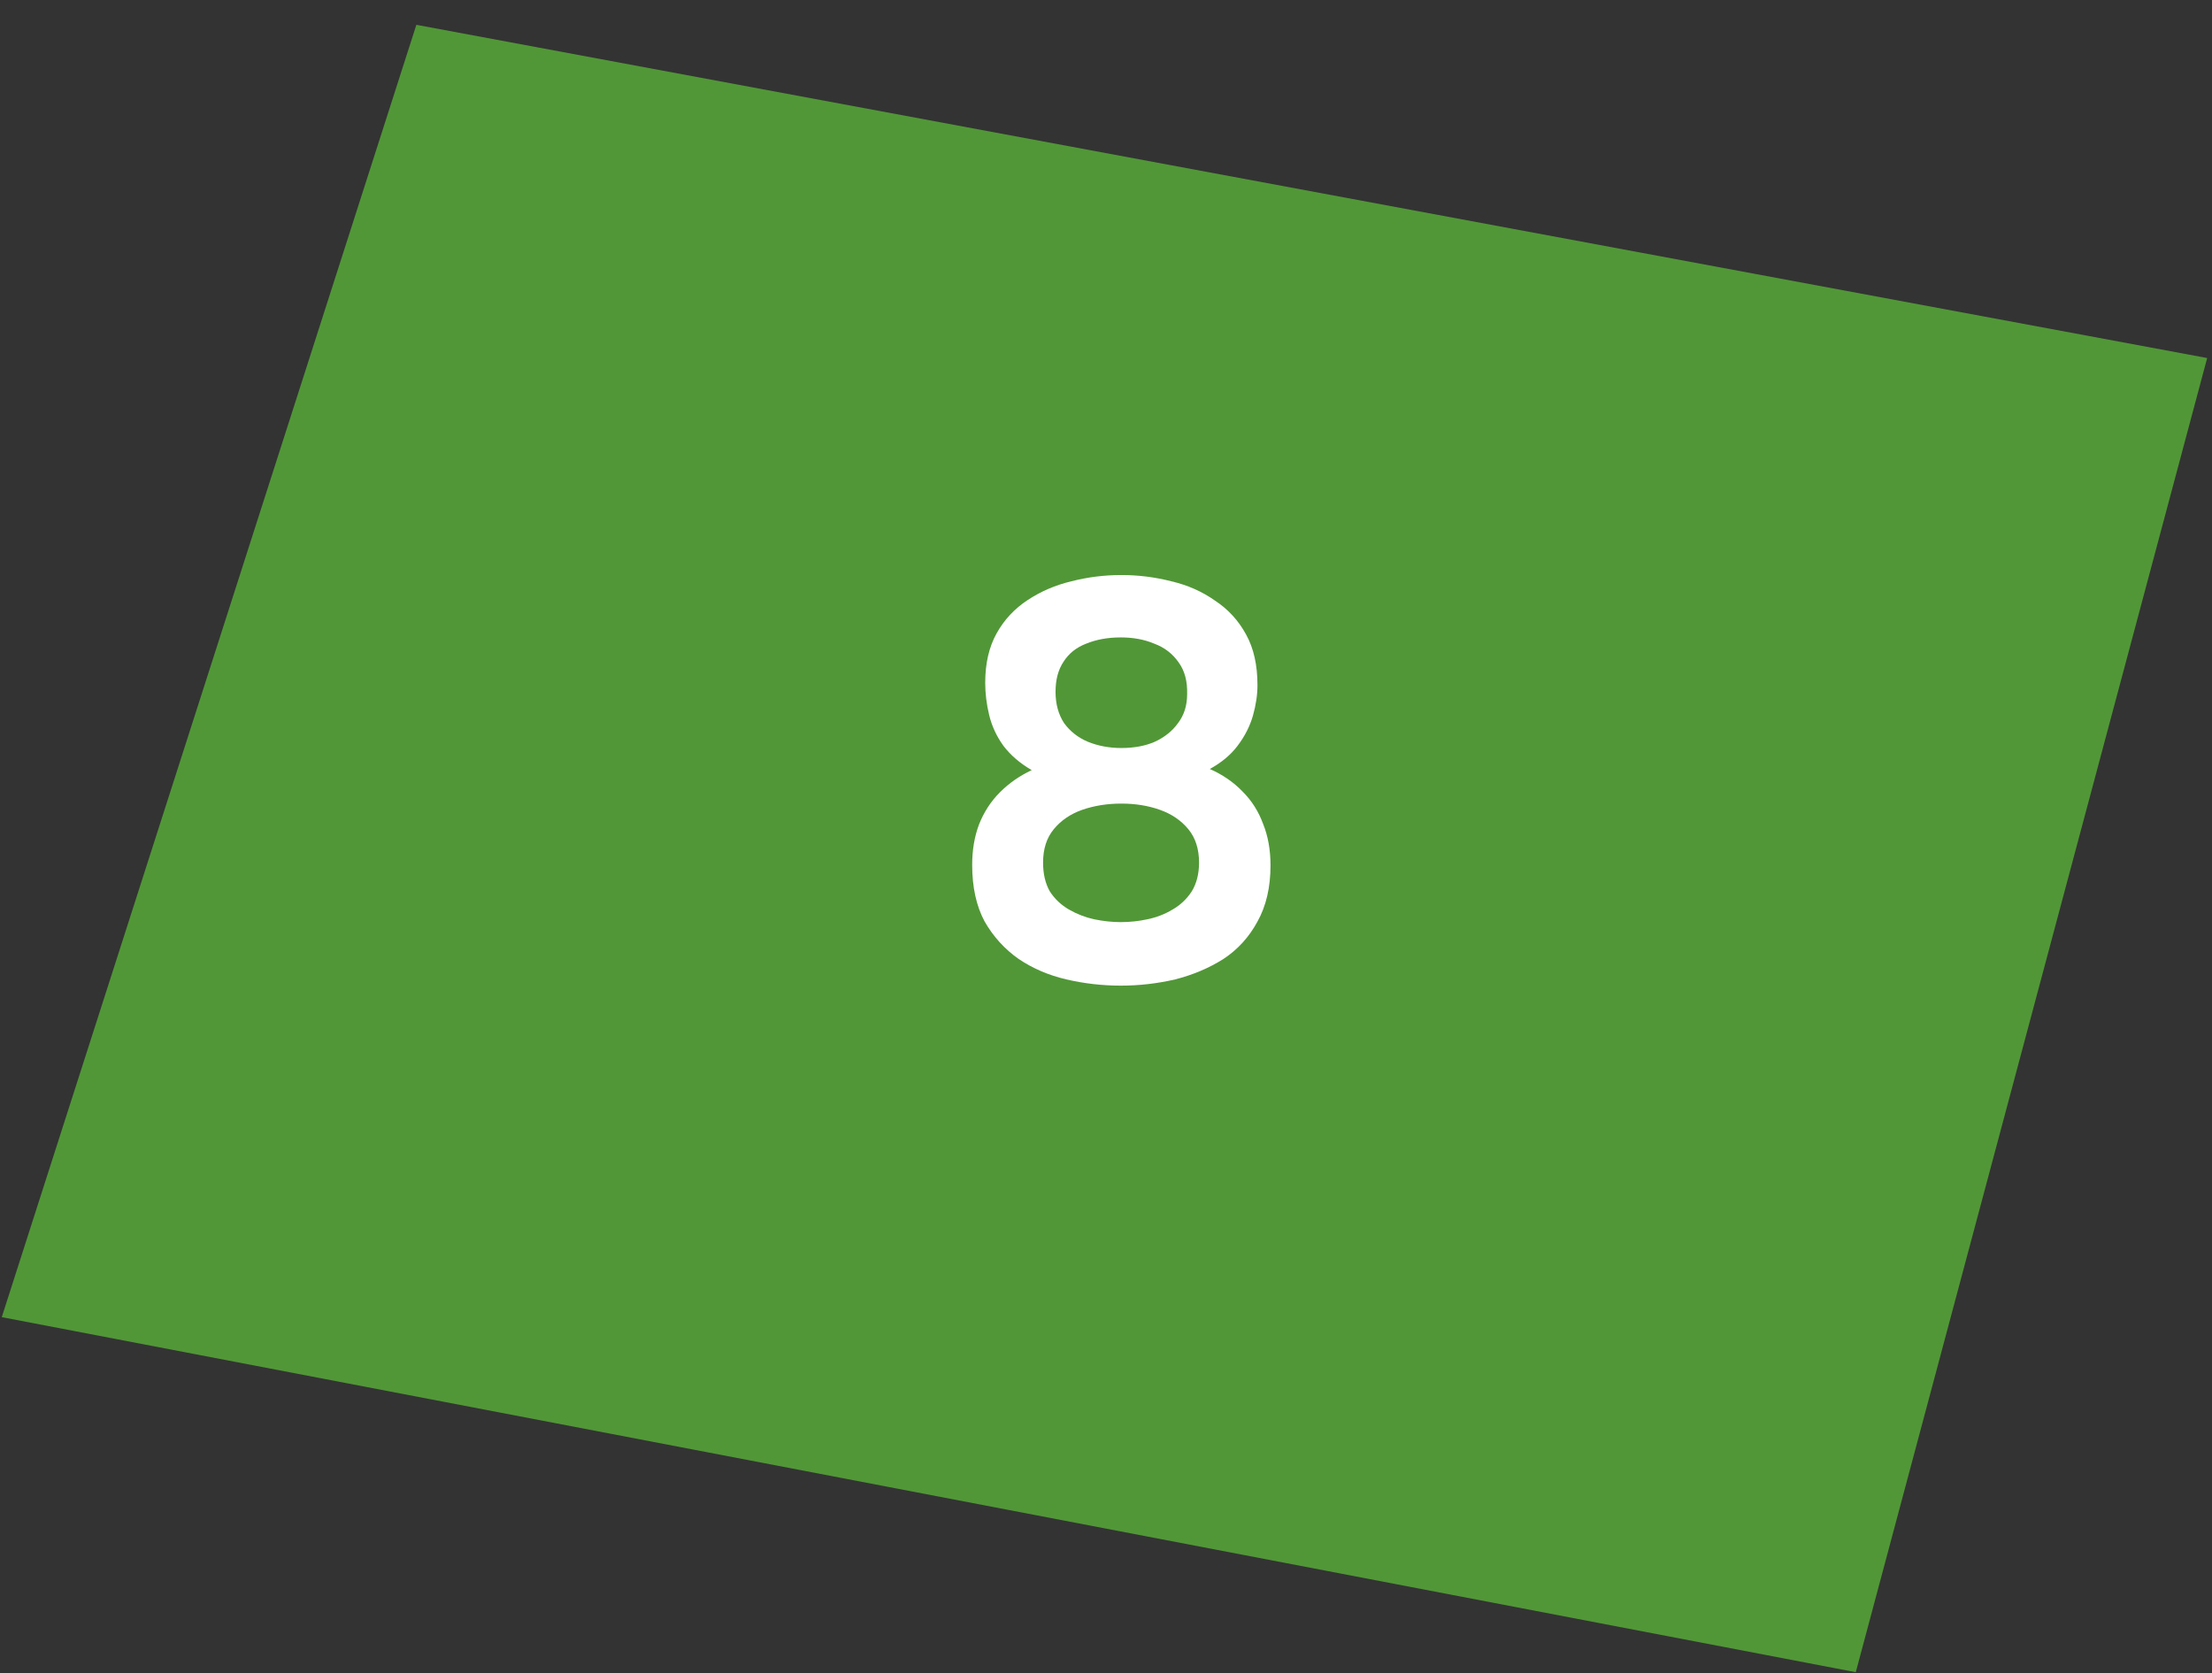
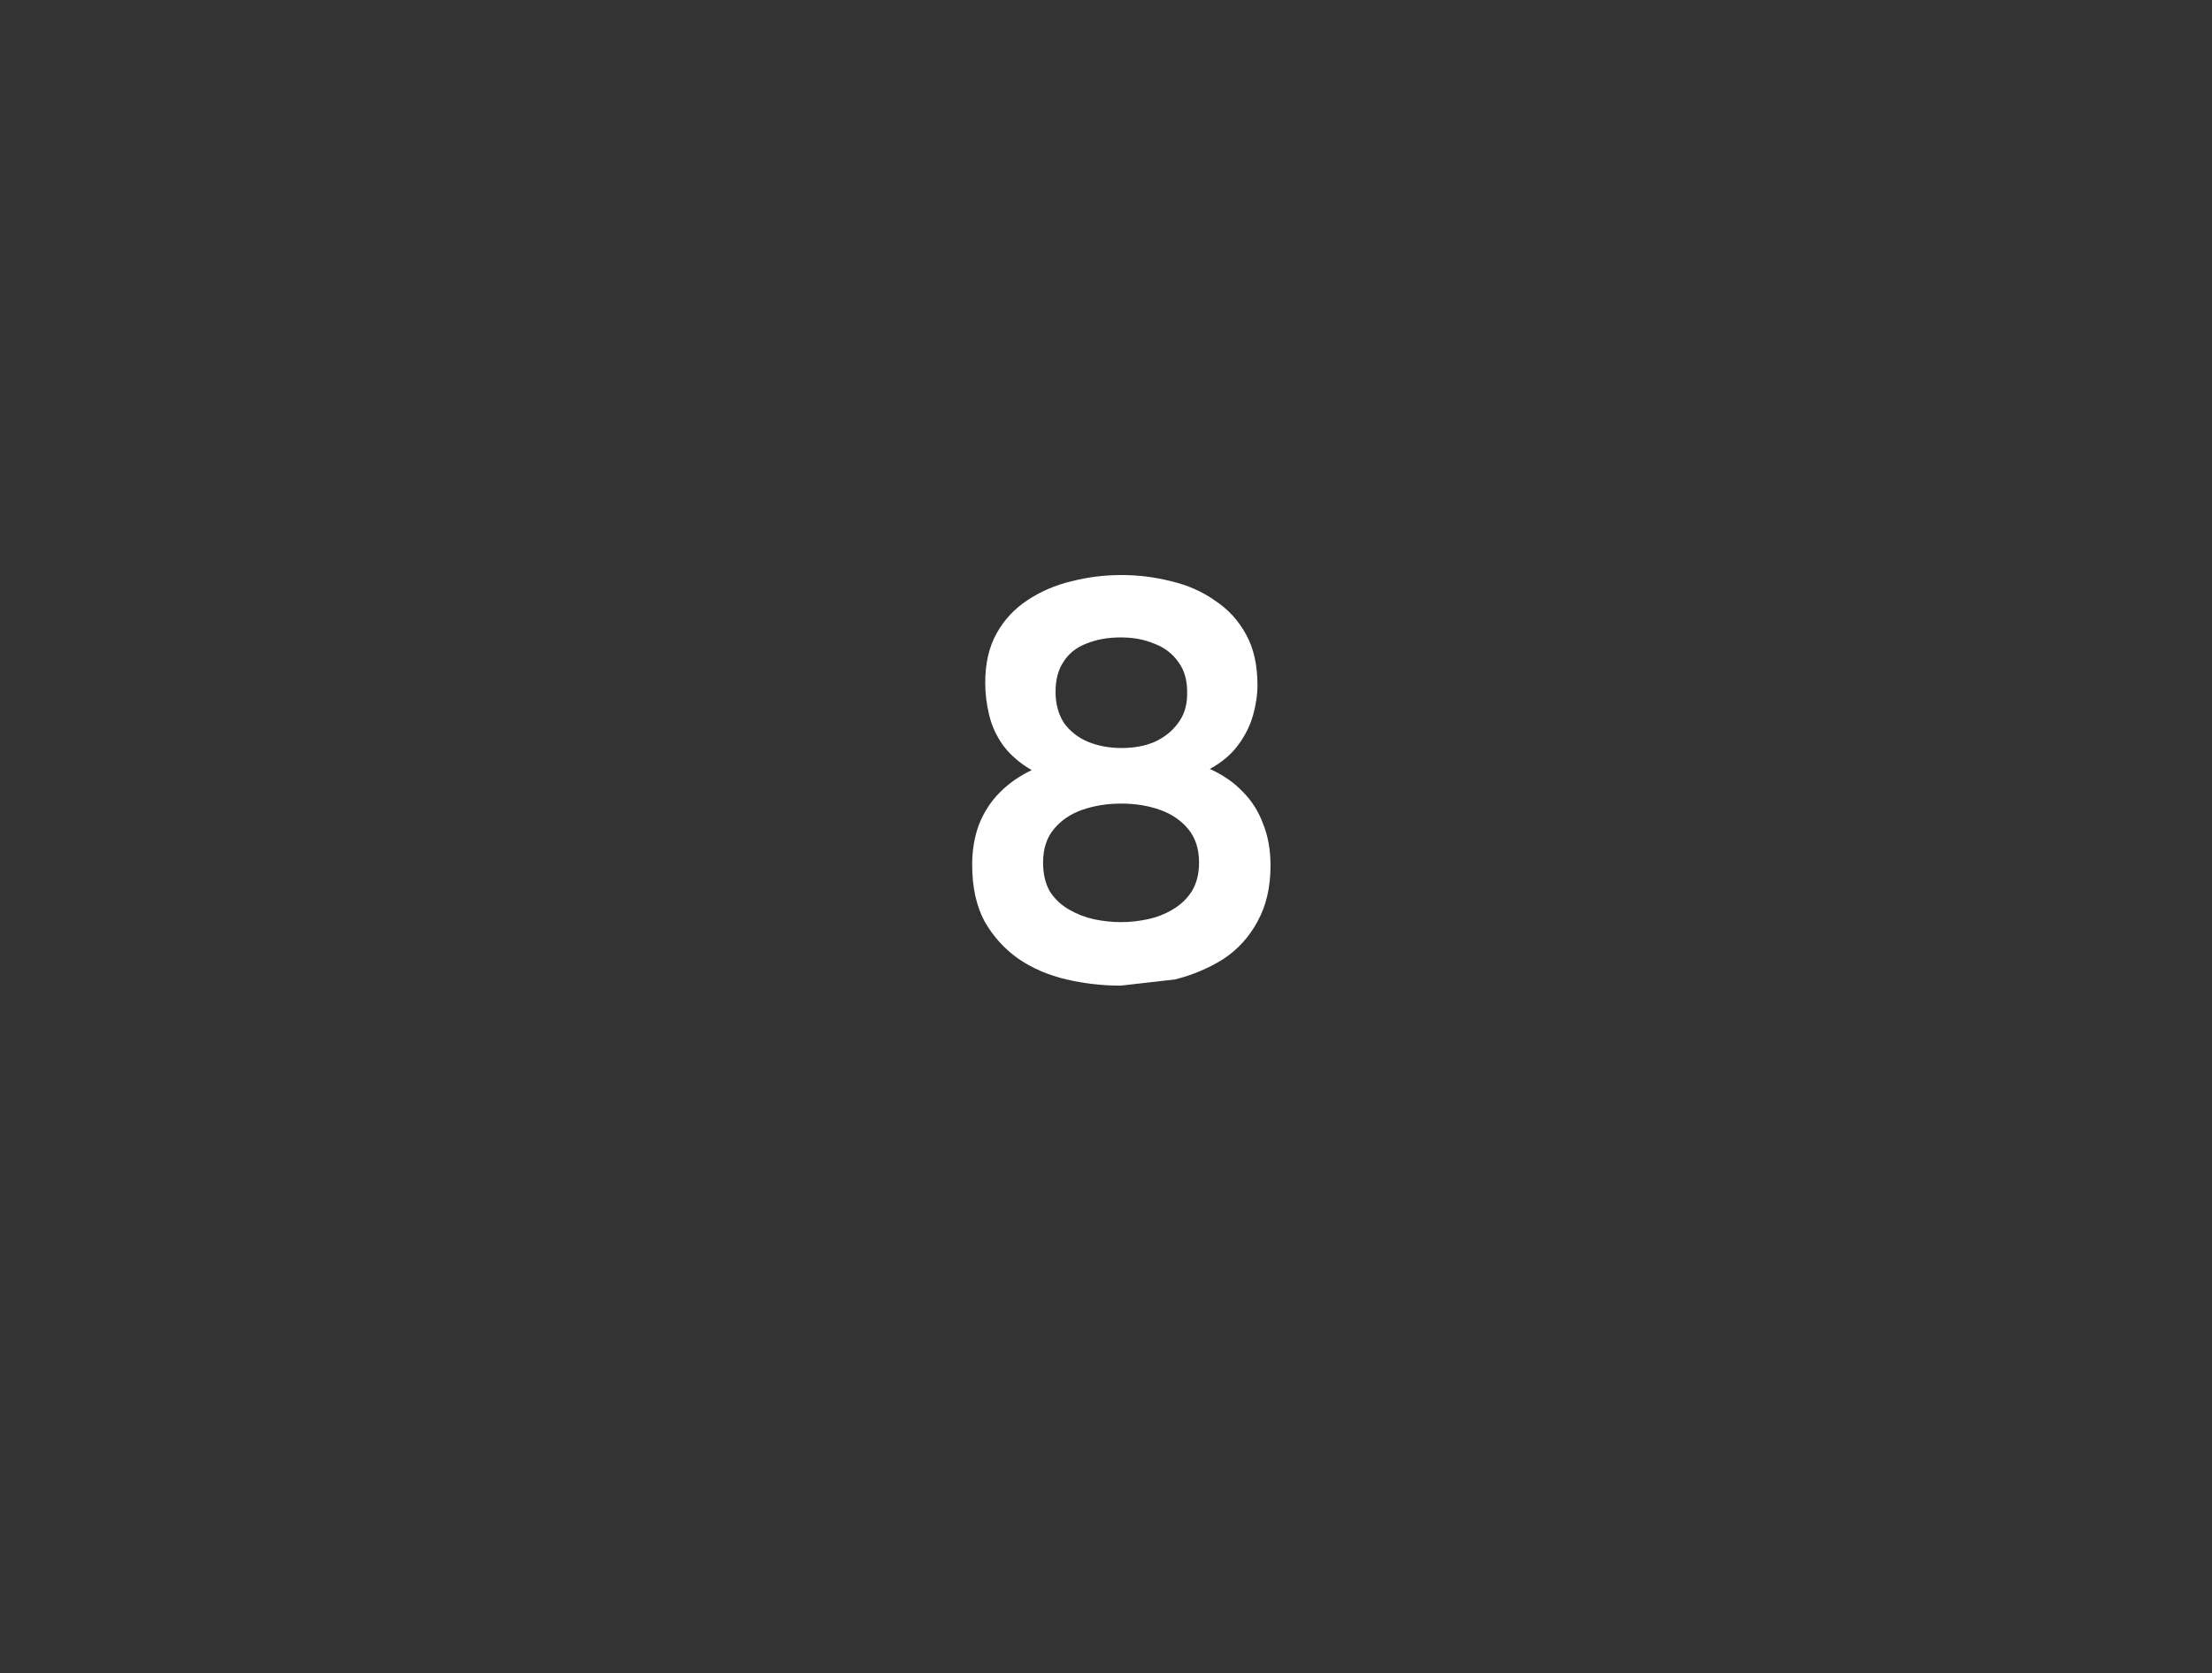
<svg xmlns="http://www.w3.org/2000/svg" width="78" height="59" viewBox="0 0 78 59" fill="none">
  <rect x="0" y="0" width="78" height="59" fill="#333333" stroke="none" />
-   <path d="M14.682 0.875L0.062 46.45L65.439 58.971L77.83 12.626L14.682 0.875Z" fill="#5EC23A" fill-opacity="0.7" />
-   <path d="M39.521 34.759C38.867 34.759 38.227 34.685 37.601 34.539C36.974 34.392 36.414 34.152 35.921 33.819C35.427 33.472 35.027 33.032 34.721 32.499C34.427 31.952 34.281 31.285 34.281 30.499C34.281 29.979 34.361 29.505 34.521 29.079C34.694 28.639 34.941 28.259 35.261 27.939C35.581 27.619 35.954 27.359 36.381 27.159C35.967 26.919 35.634 26.632 35.381 26.299C35.141 25.965 34.974 25.605 34.881 25.219C34.787 24.832 34.741 24.452 34.741 24.079C34.741 23.399 34.874 22.819 35.141 22.339C35.407 21.859 35.774 21.465 36.241 21.159C36.707 20.852 37.221 20.632 37.781 20.499C38.354 20.352 38.941 20.279 39.541 20.279C40.141 20.279 40.727 20.352 41.301 20.499C41.874 20.632 42.387 20.859 42.841 21.179C43.307 21.485 43.674 21.885 43.941 22.379C44.207 22.859 44.341 23.452 44.341 24.159C44.341 24.505 44.287 24.865 44.181 25.239C44.074 25.612 43.894 25.965 43.641 26.299C43.401 26.619 43.074 26.892 42.661 27.119C43.114 27.319 43.501 27.585 43.821 27.919C44.141 28.239 44.381 28.619 44.541 29.059C44.714 29.485 44.801 29.972 44.801 30.519C44.801 31.292 44.647 31.952 44.341 32.499C44.047 33.045 43.647 33.485 43.141 33.819C42.634 34.139 42.067 34.379 41.441 34.539C40.814 34.685 40.174 34.759 39.521 34.759ZM39.521 32.519C39.841 32.519 40.154 32.485 40.461 32.419C40.781 32.352 41.074 32.239 41.341 32.079C41.621 31.919 41.847 31.705 42.021 31.439C42.194 31.159 42.281 30.819 42.281 30.419C42.281 29.939 42.154 29.545 41.901 29.239C41.647 28.932 41.314 28.705 40.901 28.559C40.487 28.412 40.034 28.339 39.541 28.339C39.047 28.339 38.587 28.412 38.161 28.559C37.747 28.705 37.414 28.932 37.161 29.239C36.907 29.545 36.781 29.939 36.781 30.419C36.781 30.819 36.861 31.159 37.021 31.439C37.194 31.705 37.421 31.919 37.701 32.079C37.981 32.239 38.274 32.352 38.581 32.419C38.901 32.485 39.214 32.519 39.521 32.519ZM39.541 26.379C39.994 26.379 40.387 26.305 40.721 26.159C41.067 25.999 41.341 25.779 41.541 25.499C41.754 25.219 41.861 24.879 41.861 24.479C41.874 24.025 41.774 23.652 41.561 23.359C41.347 23.052 41.061 22.832 40.701 22.699C40.354 22.552 39.961 22.479 39.521 22.479C39.067 22.479 38.661 22.552 38.301 22.699C37.954 22.832 37.687 23.045 37.501 23.339C37.314 23.619 37.221 23.972 37.221 24.399C37.221 24.825 37.321 25.192 37.521 25.499C37.734 25.792 38.014 26.012 38.361 26.159C38.721 26.305 39.114 26.379 39.541 26.379Z" fill="white" />
+   <path d="M39.521 34.759C38.867 34.759 38.227 34.685 37.601 34.539C36.974 34.392 36.414 34.152 35.921 33.819C35.427 33.472 35.027 33.032 34.721 32.499C34.427 31.952 34.281 31.285 34.281 30.499C34.281 29.979 34.361 29.505 34.521 29.079C34.694 28.639 34.941 28.259 35.261 27.939C35.581 27.619 35.954 27.359 36.381 27.159C35.967 26.919 35.634 26.632 35.381 26.299C35.141 25.965 34.974 25.605 34.881 25.219C34.787 24.832 34.741 24.452 34.741 24.079C34.741 23.399 34.874 22.819 35.141 22.339C35.407 21.859 35.774 21.465 36.241 21.159C36.707 20.852 37.221 20.632 37.781 20.499C38.354 20.352 38.941 20.279 39.541 20.279C40.141 20.279 40.727 20.352 41.301 20.499C41.874 20.632 42.387 20.859 42.841 21.179C43.307 21.485 43.674 21.885 43.941 22.379C44.207 22.859 44.341 23.452 44.341 24.159C44.341 24.505 44.287 24.865 44.181 25.239C44.074 25.612 43.894 25.965 43.641 26.299C43.401 26.619 43.074 26.892 42.661 27.119C43.114 27.319 43.501 27.585 43.821 27.919C44.141 28.239 44.381 28.619 44.541 29.059C44.714 29.485 44.801 29.972 44.801 30.519C44.801 31.292 44.647 31.952 44.341 32.499C44.047 33.045 43.647 33.485 43.141 33.819C42.634 34.139 42.067 34.379 41.441 34.539ZM39.521 32.519C39.841 32.519 40.154 32.485 40.461 32.419C40.781 32.352 41.074 32.239 41.341 32.079C41.621 31.919 41.847 31.705 42.021 31.439C42.194 31.159 42.281 30.819 42.281 30.419C42.281 29.939 42.154 29.545 41.901 29.239C41.647 28.932 41.314 28.705 40.901 28.559C40.487 28.412 40.034 28.339 39.541 28.339C39.047 28.339 38.587 28.412 38.161 28.559C37.747 28.705 37.414 28.932 37.161 29.239C36.907 29.545 36.781 29.939 36.781 30.419C36.781 30.819 36.861 31.159 37.021 31.439C37.194 31.705 37.421 31.919 37.701 32.079C37.981 32.239 38.274 32.352 38.581 32.419C38.901 32.485 39.214 32.519 39.521 32.519ZM39.541 26.379C39.994 26.379 40.387 26.305 40.721 26.159C41.067 25.999 41.341 25.779 41.541 25.499C41.754 25.219 41.861 24.879 41.861 24.479C41.874 24.025 41.774 23.652 41.561 23.359C41.347 23.052 41.061 22.832 40.701 22.699C40.354 22.552 39.961 22.479 39.521 22.479C39.067 22.479 38.661 22.552 38.301 22.699C37.954 22.832 37.687 23.045 37.501 23.339C37.314 23.619 37.221 23.972 37.221 24.399C37.221 24.825 37.321 25.192 37.521 25.499C37.734 25.792 38.014 26.012 38.361 26.159C38.721 26.305 39.114 26.379 39.541 26.379Z" fill="white" />
</svg>